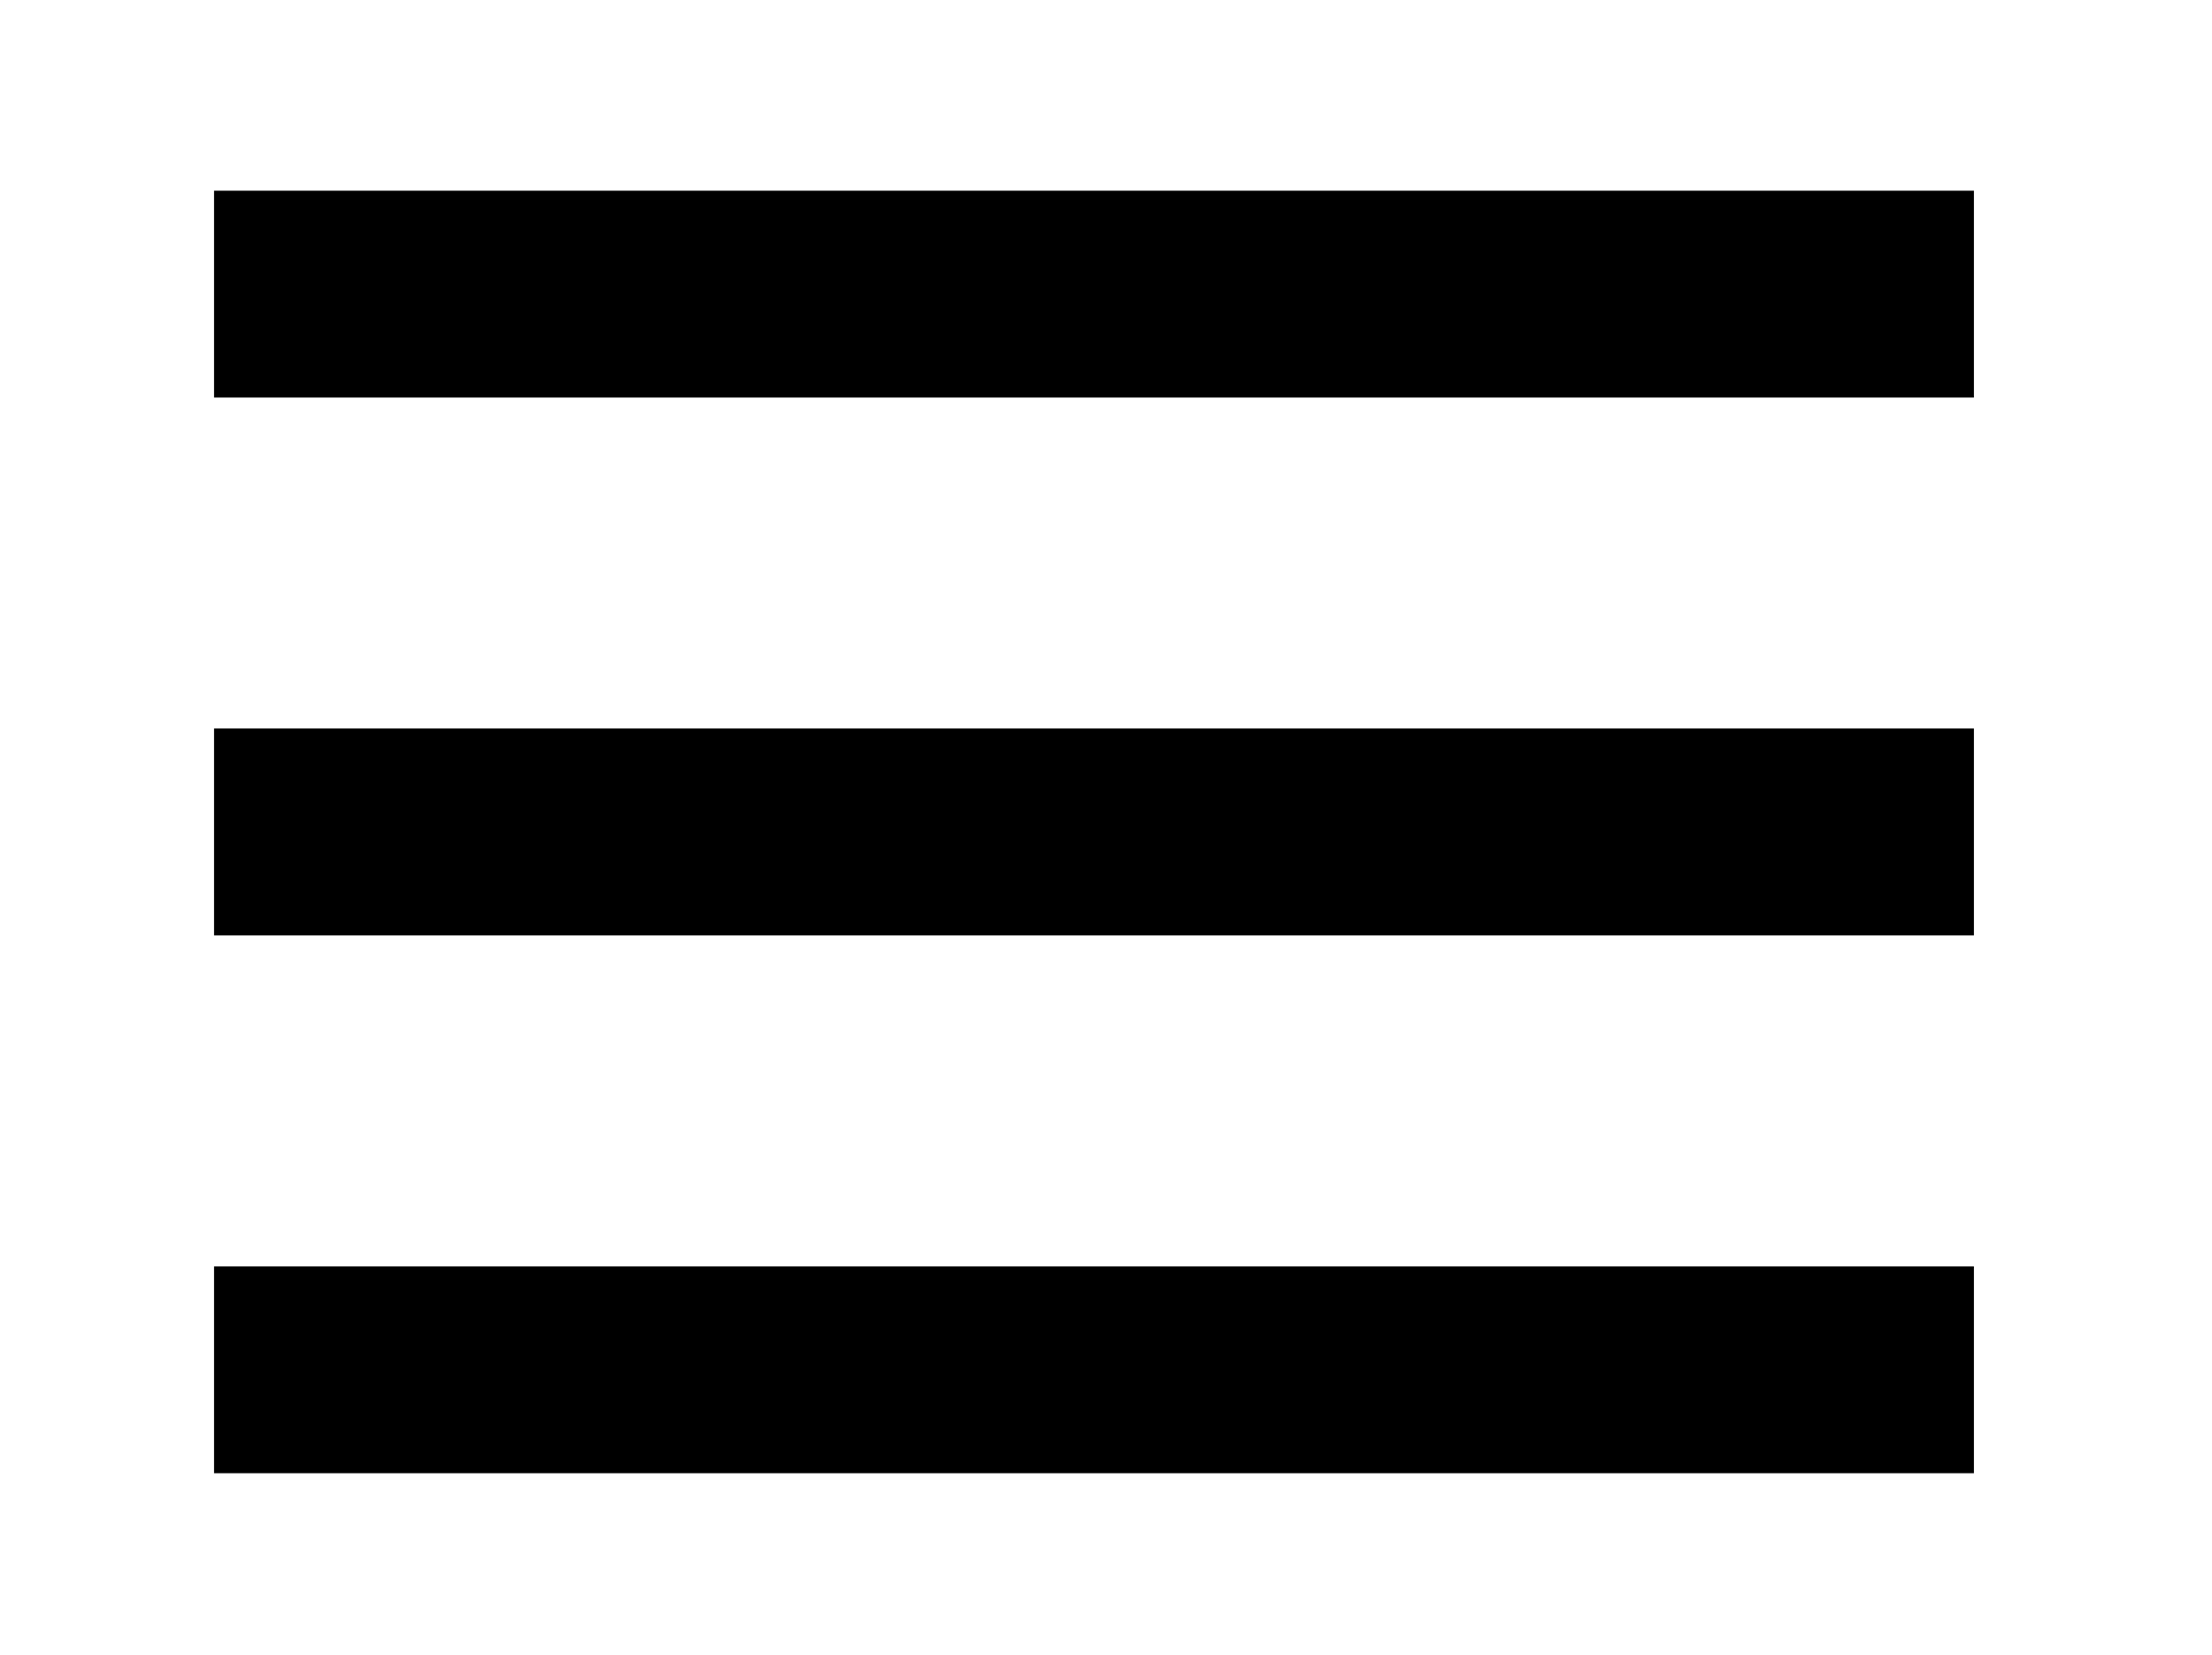
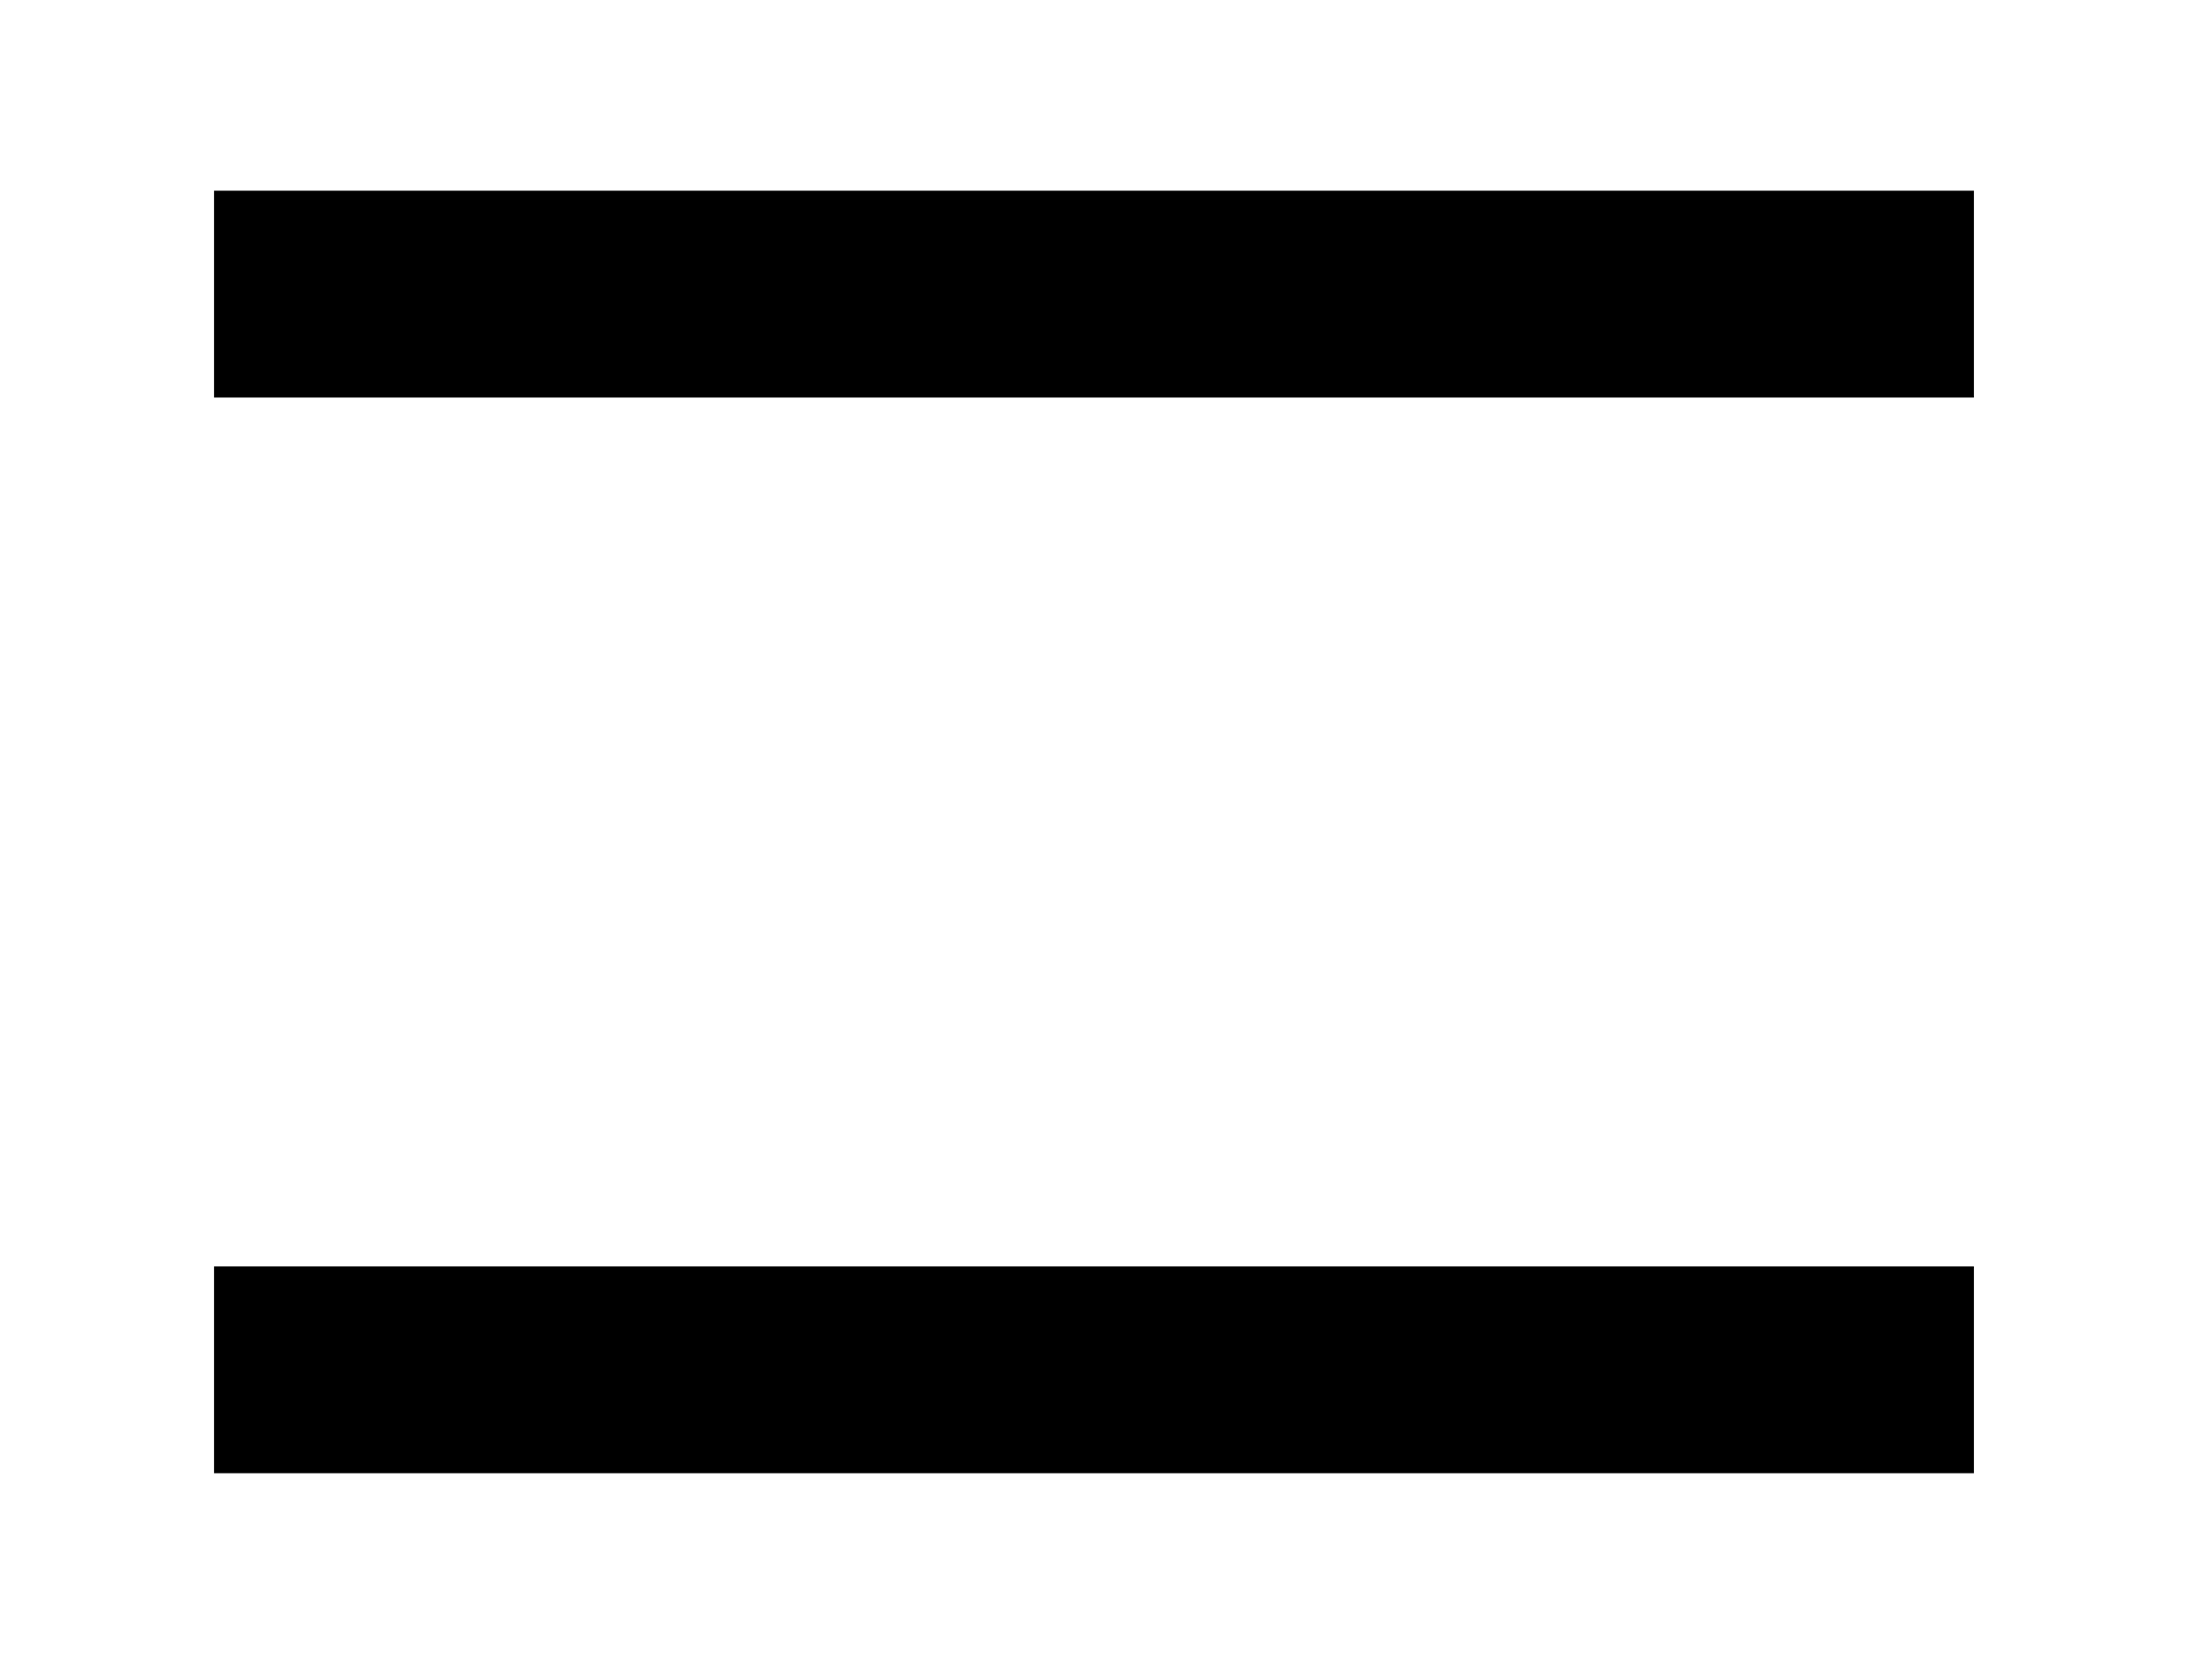
<svg xmlns="http://www.w3.org/2000/svg" xmlns:ns1="http://sodipodi.sourceforge.net/DTD/sodipodi-0.dtd" xmlns:ns2="http://www.inkscape.org/namespaces/inkscape" width="53.48" height="40" viewBox="0 0 53.48 40" fill="none" version="1.1" id="svg8" ns1:docname="Frame 4.svg" ns2:version="1.0.2-2 (e86c870879, 2021-01-15)">
  <defs id="defs12" />
  <ns1:namedview pagecolor="#ffffff" bordercolor="#666666" borderopacity="1" objecttolerance="10" gridtolerance="10" guidetolerance="10" ns2:pageopacity="0" ns2:pageshadow="2" ns2:window-width="1680" ns2:window-height="1031" id="namedview10" showgrid="false" ns2:snap-page="true" ns2:zoom="7.0472439" ns2:cx="23.214955" ns2:cy="37.182759" ns2:window-x="-8" ns2:window-y="-8" ns2:window-maximized="1" ns2:current-layer="svg8" />
  <path d="M 5.175,7.109 H 47.724" stroke="#2B2B2B" stroke-width="5" stroke-linejoin="round" id="path2" style="fill:none;fill-opacity:1;stroke:#000000;stroke-opacity:1" />
-   <path d="M 5.175,20.109 H 47.724" stroke="#2B2B2B" stroke-width="5" stroke-linejoin="round" id="path4" style="fill:none;fill-opacity:1;stroke:#000000;stroke-opacity:1" />
  <path d="M 5.175,33.109 H 47.724" stroke="#2B2B2B" stroke-width="5" stroke-linejoin="round" id="path6" style="fill:none;fill-opacity:1;stroke:#000000;stroke-opacity:1" />
</svg>